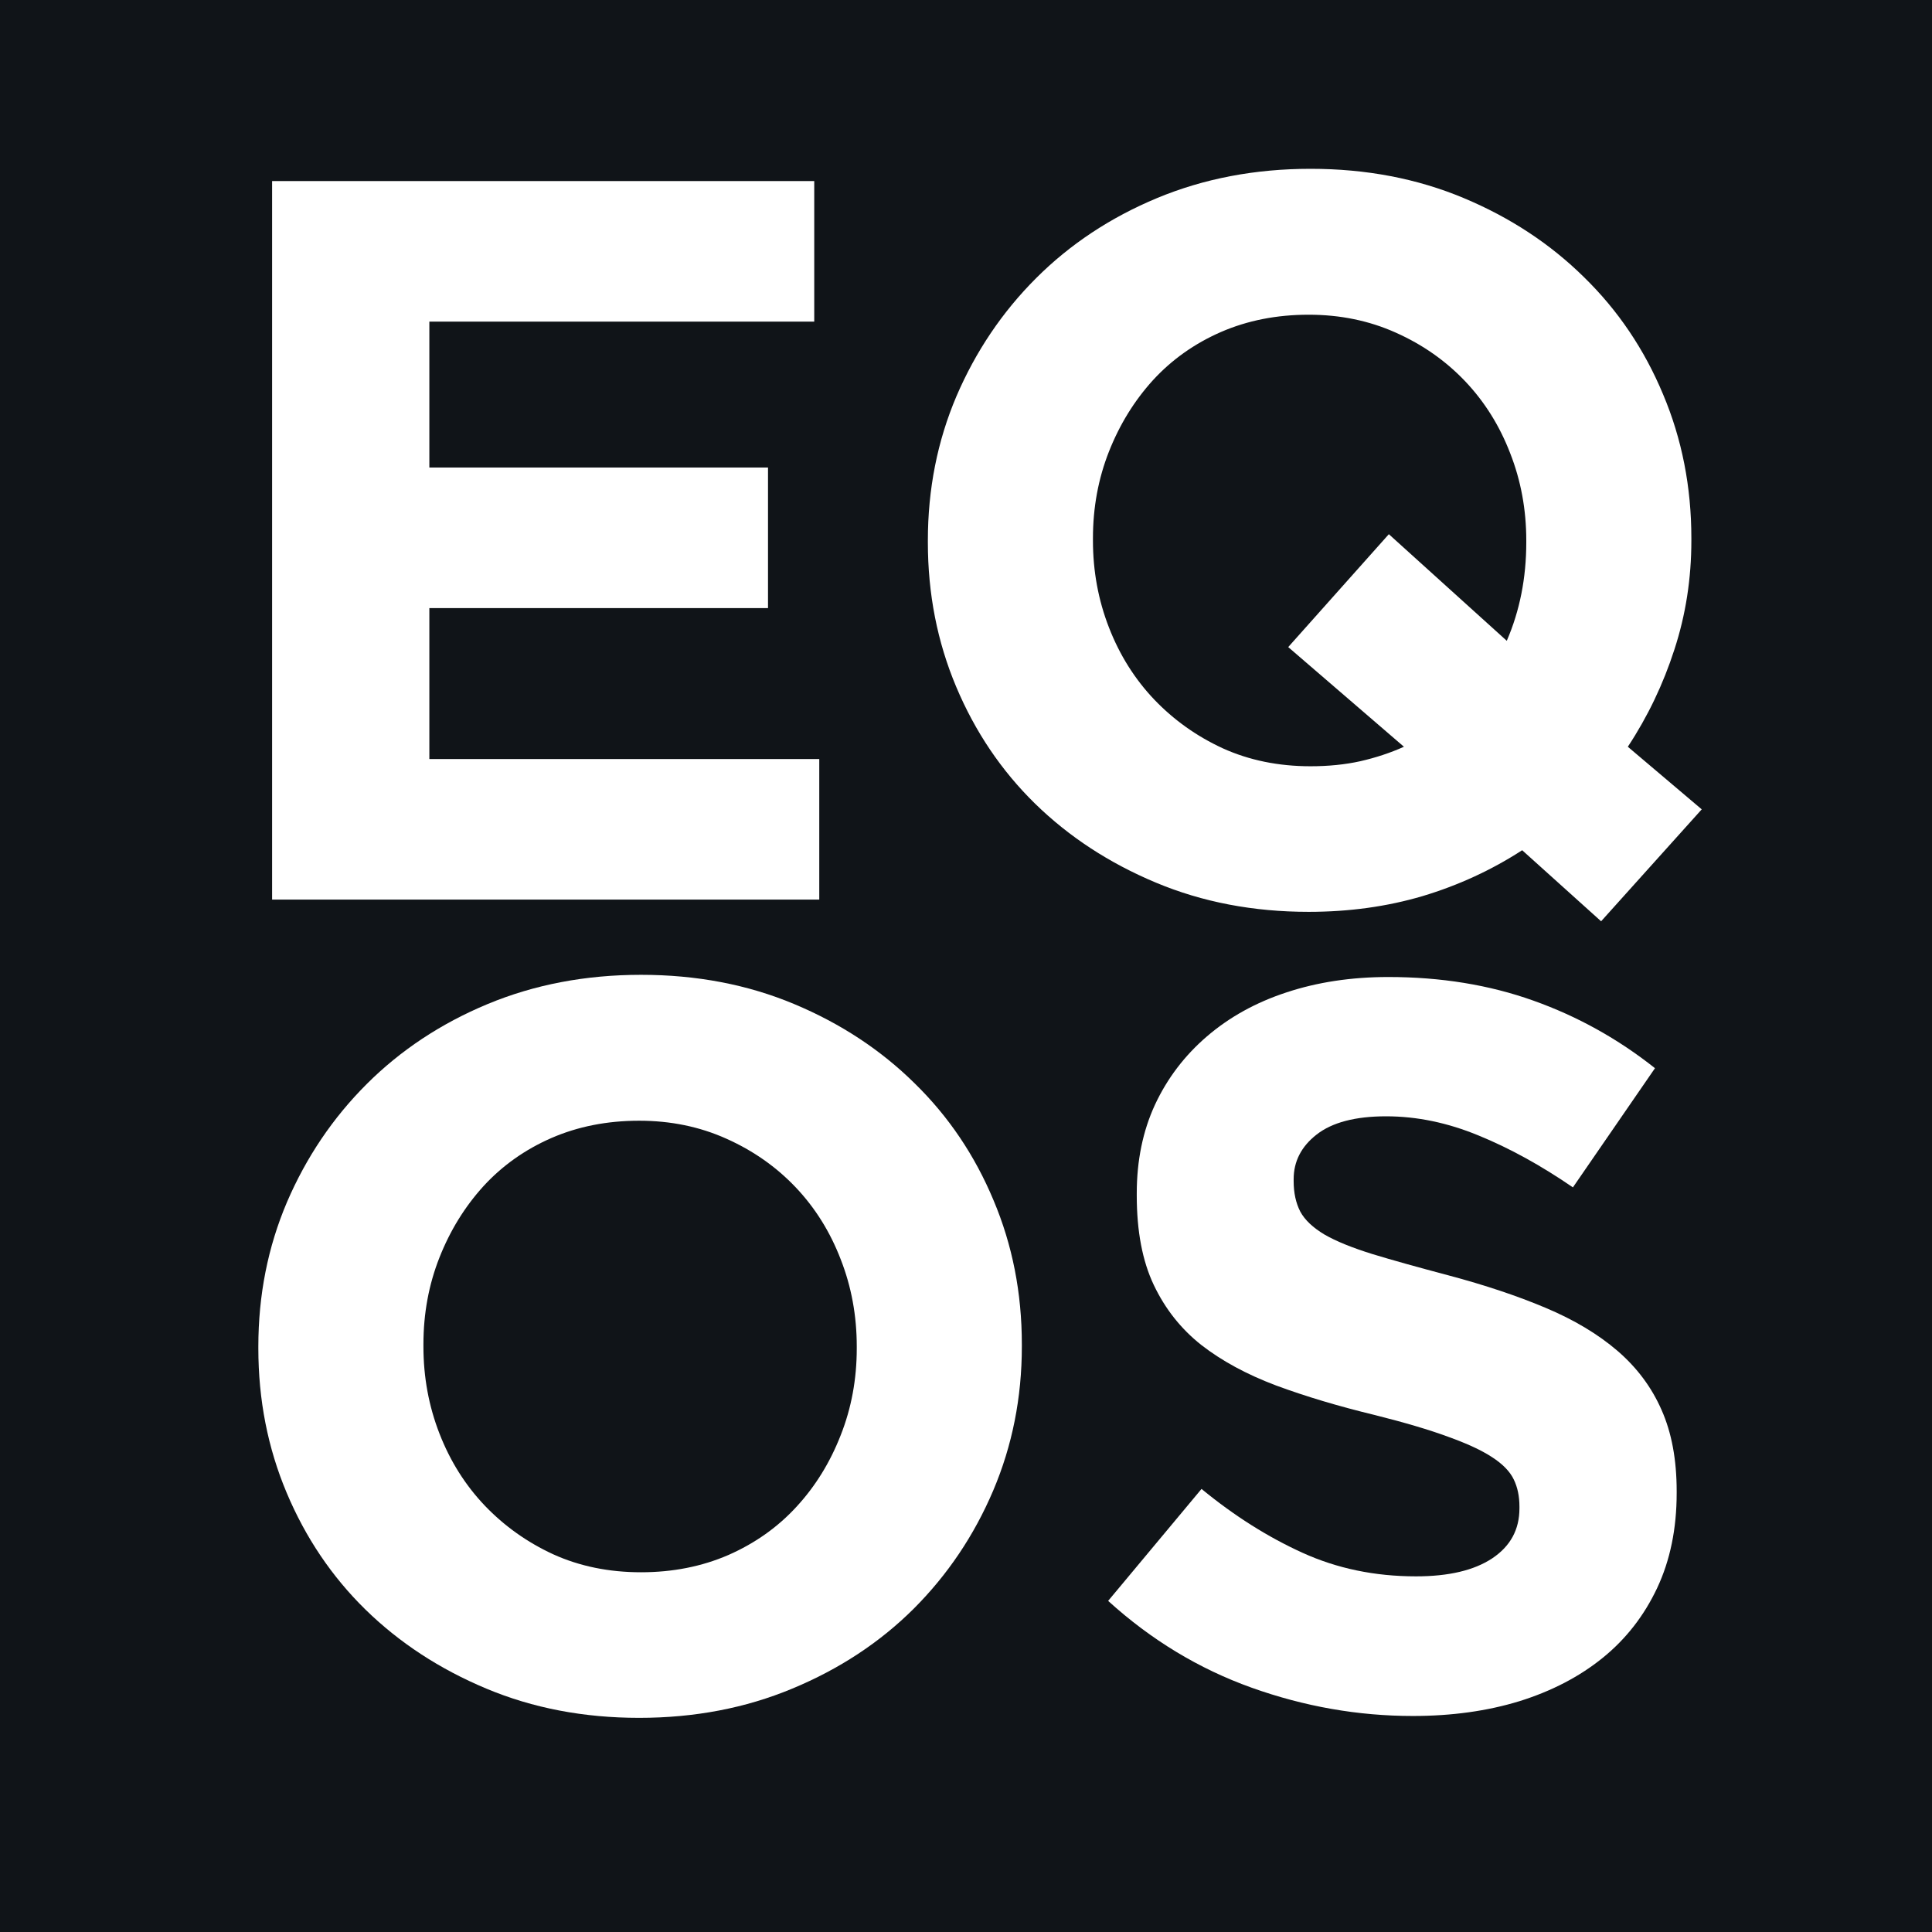
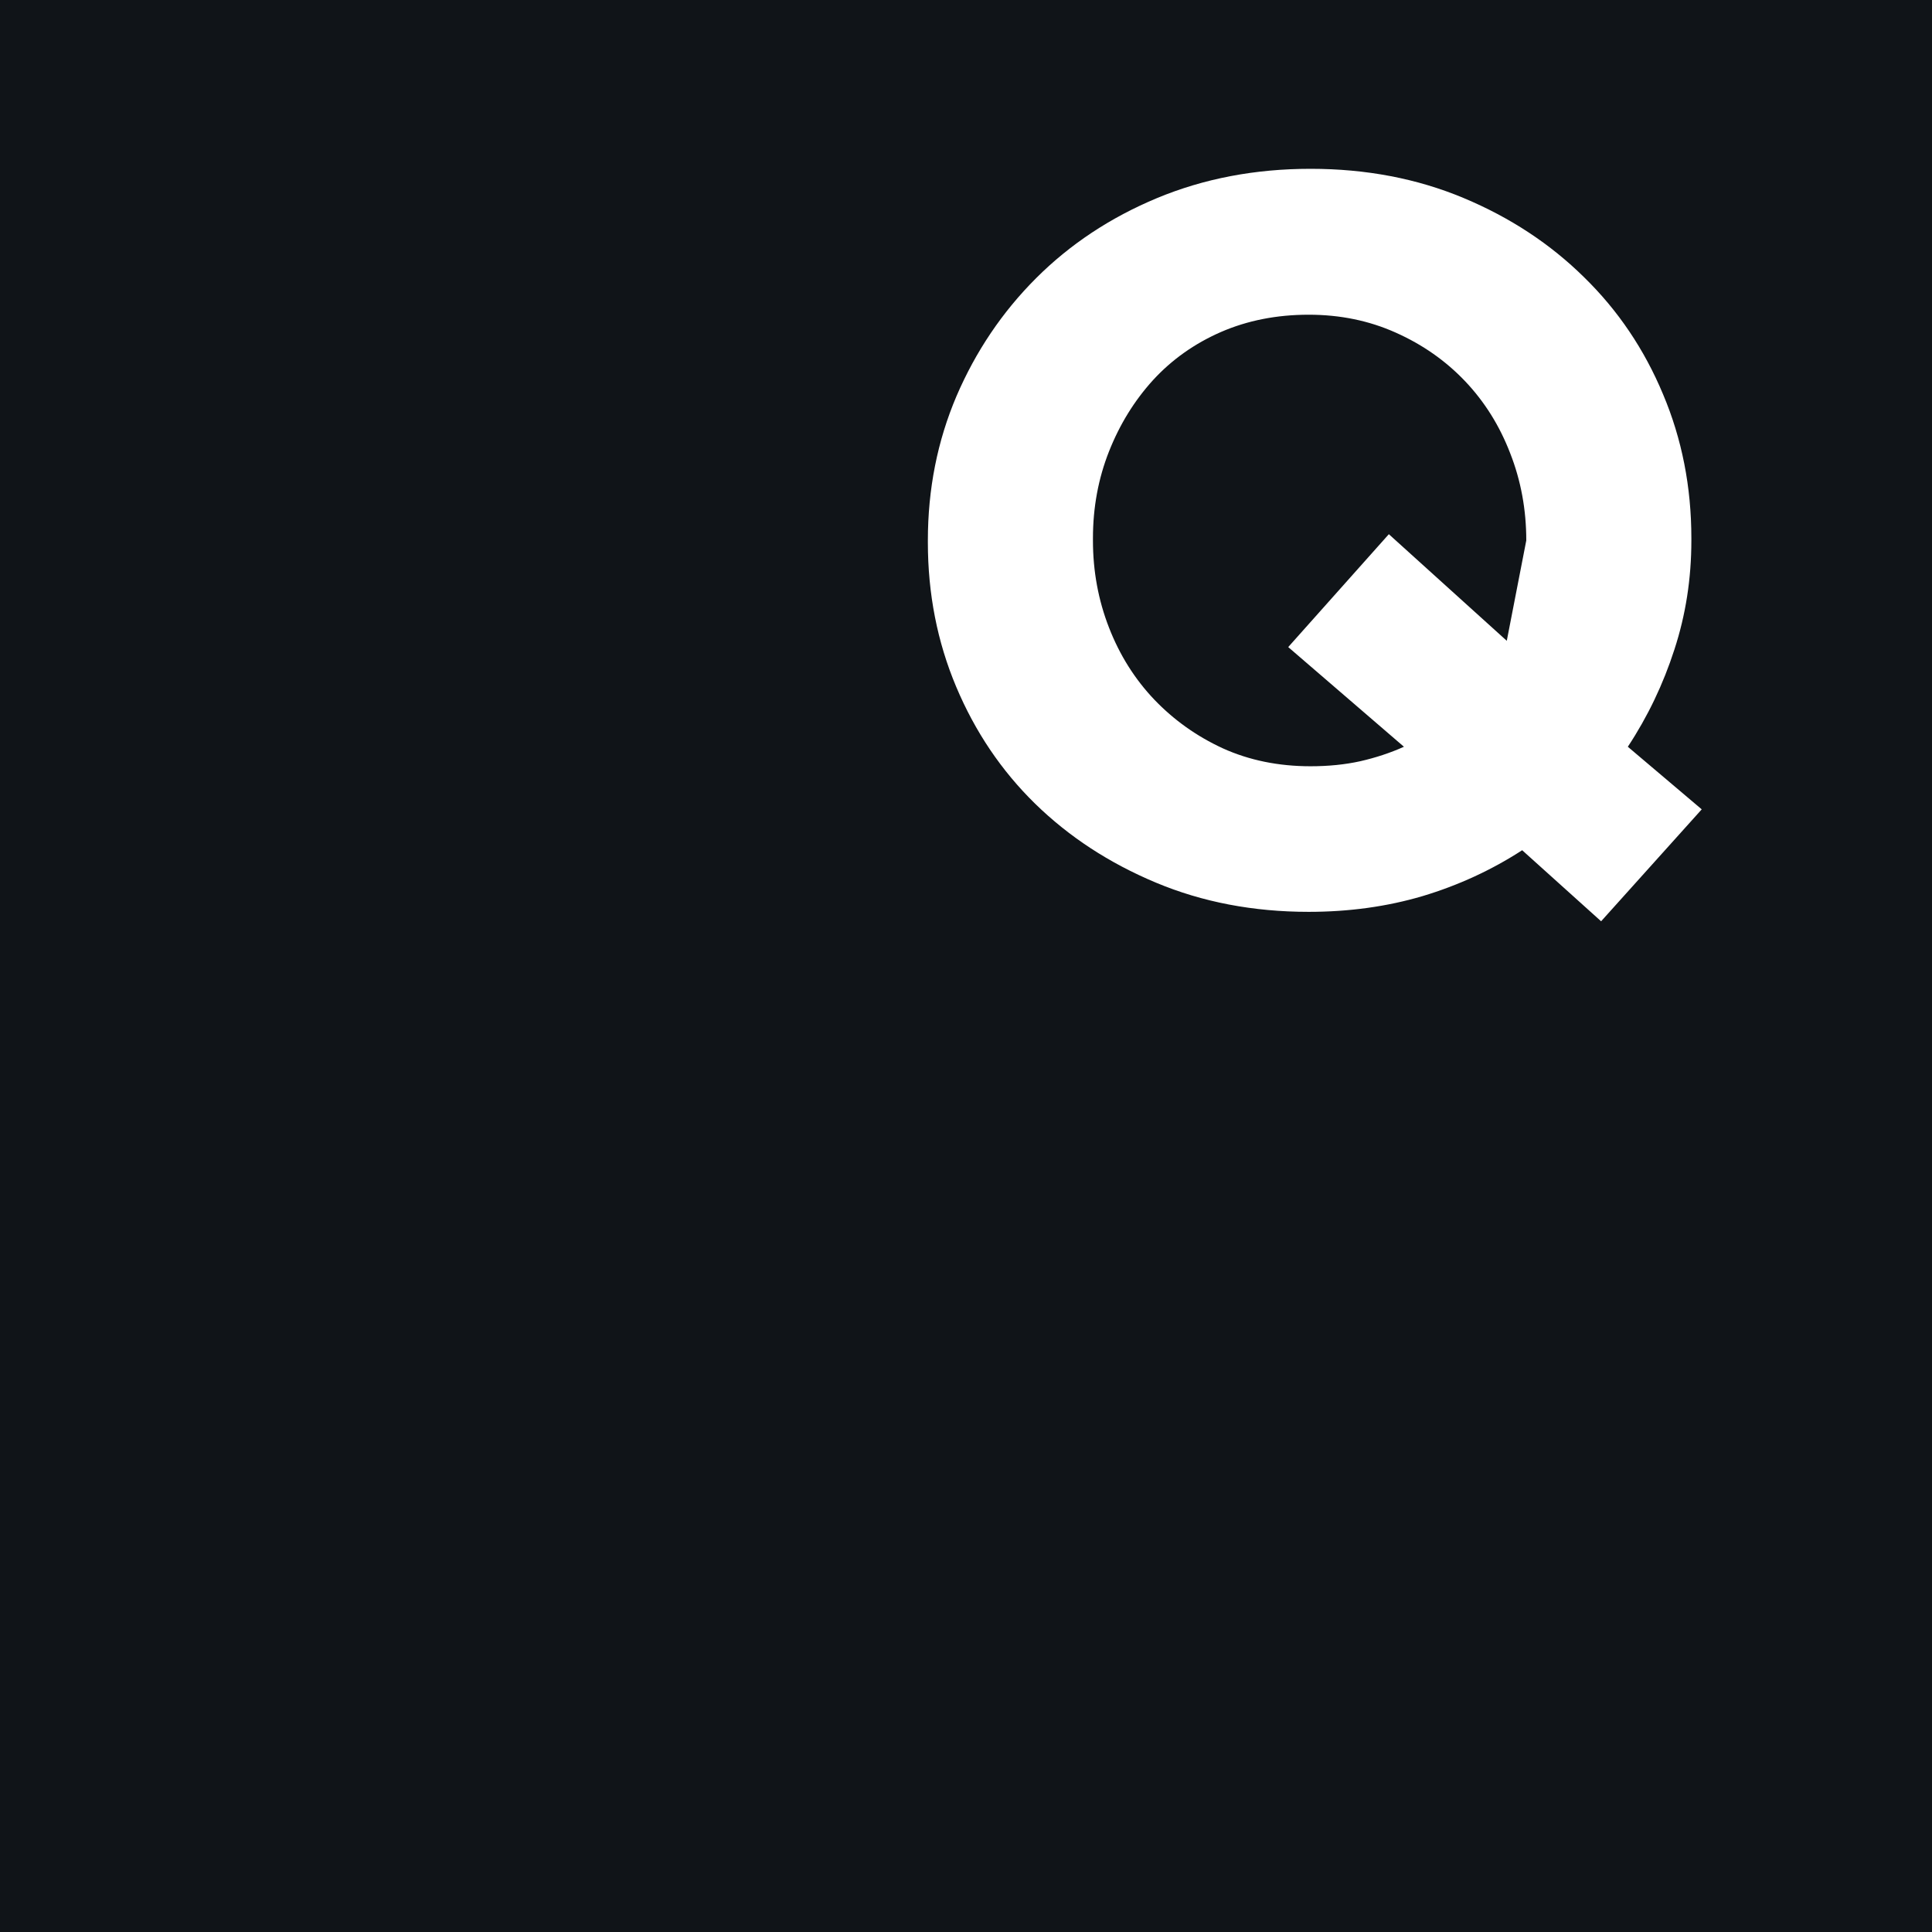
<svg xmlns="http://www.w3.org/2000/svg" width="128" zoomAndPan="magnify" viewBox="0 0 96 96" height="128" preserveAspectRatio="xMidYMid meet" version="1.0">
  <defs>
    <g />
  </defs>
-   <rect x="-9.6" width="115.2" fill="#ffffff" y="-9.6" height="115.2" fill-opacity="1" />
  <rect x="-9.6" width="115.2" fill="#101418" y="-9.6" height="115.2" fill-opacity="1" />
  <g fill="#ffffff" fill-opacity="1">
    <g transform="translate(9.24, 44.7)">
      <g>
-         <path d="M 4.281 -35.703 L 31.219 -35.703 L 31.219 -28.719 L 12.094 -28.719 L 12.094 -21.469 L 28.922 -21.469 L 28.922 -14.484 L 12.094 -14.484 L 12.094 -6.984 L 31.469 -6.984 L 31.469 0 L 4.281 0 Z M 4.281 -35.703 " />
-       </g>
+         </g>
    </g>
  </g>
  <g fill="#ffffff" fill-opacity="1">
    <g transform="translate(43.402, 44.7)">
      <g>
-         <path d="M 36.156 1.078 L 32.234 -2.453 C 30.703 -1.461 29.051 -0.703 27.281 -0.172 C 25.52 0.348 23.633 0.609 21.625 0.609 C 18.875 0.609 16.344 0.125 14.031 -0.844 C 11.719 -1.812 9.719 -3.117 8.031 -4.766 C 6.352 -6.41 5.047 -8.348 4.109 -10.578 C 3.172 -12.805 2.703 -15.195 2.703 -17.75 L 2.703 -17.844 C 2.703 -20.395 3.176 -22.785 4.125 -25.016 C 5.082 -27.242 6.398 -29.195 8.078 -30.875 C 9.766 -32.562 11.77 -33.891 14.094 -34.859 C 16.426 -35.828 18.969 -36.312 21.719 -36.312 C 24.477 -36.312 27.016 -35.828 29.328 -34.859 C 31.641 -33.891 33.633 -32.578 35.312 -30.922 C 37 -29.273 38.305 -27.336 39.234 -25.109 C 40.172 -22.891 40.641 -20.504 40.641 -17.953 L 40.641 -17.844 C 40.641 -15.945 40.359 -14.141 39.797 -12.422 C 39.242 -10.703 38.473 -9.094 37.484 -7.594 L 41.156 -4.484 Z M 21.719 -6.625 C 22.602 -6.625 23.426 -6.707 24.188 -6.875 C 24.957 -7.051 25.68 -7.289 26.359 -7.594 L 20.609 -12.547 L 25.609 -18.156 L 31.469 -12.859 C 32.113 -14.348 32.438 -15.977 32.438 -17.75 L 32.438 -17.844 C 32.438 -19.375 32.172 -20.816 31.641 -22.172 C 31.117 -23.535 30.375 -24.727 29.406 -25.75 C 28.438 -26.77 27.285 -27.578 25.953 -28.172 C 24.629 -28.766 23.188 -29.062 21.625 -29.062 C 20.031 -29.062 18.578 -28.773 17.266 -28.203 C 15.953 -27.629 14.828 -26.832 13.891 -25.812 C 12.961 -24.789 12.234 -23.609 11.703 -22.266 C 11.172 -20.922 10.906 -19.484 10.906 -17.953 L 10.906 -17.844 C 10.906 -16.32 11.172 -14.879 11.703 -13.516 C 12.234 -12.148 12.984 -10.957 13.953 -9.938 C 14.922 -8.926 16.055 -8.117 17.359 -7.516 C 18.672 -6.922 20.125 -6.625 21.719 -6.625 Z M 21.719 -6.625 " />
+         <path d="M 36.156 1.078 L 32.234 -2.453 C 30.703 -1.461 29.051 -0.703 27.281 -0.172 C 25.52 0.348 23.633 0.609 21.625 0.609 C 18.875 0.609 16.344 0.125 14.031 -0.844 C 11.719 -1.812 9.719 -3.117 8.031 -4.766 C 6.352 -6.41 5.047 -8.348 4.109 -10.578 C 3.172 -12.805 2.703 -15.195 2.703 -17.75 L 2.703 -17.844 C 2.703 -20.395 3.176 -22.785 4.125 -25.016 C 5.082 -27.242 6.398 -29.195 8.078 -30.875 C 9.766 -32.562 11.77 -33.891 14.094 -34.859 C 16.426 -35.828 18.969 -36.312 21.719 -36.312 C 24.477 -36.312 27.016 -35.828 29.328 -34.859 C 31.641 -33.891 33.633 -32.578 35.312 -30.922 C 37 -29.273 38.305 -27.336 39.234 -25.109 C 40.172 -22.891 40.641 -20.504 40.641 -17.953 L 40.641 -17.844 C 40.641 -15.945 40.359 -14.141 39.797 -12.422 C 39.242 -10.703 38.473 -9.094 37.484 -7.594 L 41.156 -4.484 Z M 21.719 -6.625 C 22.602 -6.625 23.426 -6.707 24.188 -6.875 C 24.957 -7.051 25.68 -7.289 26.359 -7.594 L 20.609 -12.547 L 25.609 -18.156 L 31.469 -12.859 L 32.438 -17.844 C 32.438 -19.375 32.172 -20.816 31.641 -22.172 C 31.117 -23.535 30.375 -24.727 29.406 -25.75 C 28.438 -26.77 27.285 -27.578 25.953 -28.172 C 24.629 -28.766 23.188 -29.062 21.625 -29.062 C 20.031 -29.062 18.578 -28.773 17.266 -28.203 C 15.953 -27.629 14.828 -26.832 13.891 -25.812 C 12.961 -24.789 12.234 -23.609 11.703 -22.266 C 11.172 -20.922 10.906 -19.484 10.906 -17.953 L 10.906 -17.844 C 10.906 -16.32 11.172 -14.879 11.703 -13.516 C 12.234 -12.148 12.984 -10.957 13.953 -9.938 C 14.922 -8.926 16.055 -8.117 17.359 -7.516 C 18.672 -6.922 20.125 -6.625 21.719 -6.625 Z M 21.719 -6.625 " />
      </g>
    </g>
  </g>
  <g fill="#ffffff" fill-opacity="1">
    <g transform="translate(10.134, 84.75)">
      <g>
-         <path d="M 21.625 0.609 C 18.875 0.609 16.344 0.125 14.031 -0.844 C 11.719 -1.812 9.719 -3.117 8.031 -4.766 C 6.352 -6.41 5.047 -8.348 4.109 -10.578 C 3.172 -12.805 2.703 -15.195 2.703 -17.75 L 2.703 -17.844 C 2.703 -20.395 3.176 -22.785 4.125 -25.016 C 5.082 -27.242 6.398 -29.195 8.078 -30.875 C 9.766 -32.562 11.77 -33.891 14.094 -34.859 C 16.426 -35.828 18.969 -36.312 21.719 -36.312 C 24.477 -36.312 27.016 -35.828 29.328 -34.859 C 31.641 -33.891 33.633 -32.578 35.312 -30.922 C 37 -29.273 38.305 -27.336 39.234 -25.109 C 40.172 -22.891 40.641 -20.504 40.641 -17.953 L 40.641 -17.844 C 40.641 -15.301 40.164 -12.914 39.219 -10.688 C 38.27 -8.457 36.953 -6.5 35.266 -4.812 C 33.578 -3.133 31.566 -1.812 29.234 -0.844 C 26.91 0.125 24.375 0.609 21.625 0.609 Z M 21.719 -6.625 C 23.289 -6.625 24.738 -6.91 26.062 -7.484 C 27.383 -8.066 28.516 -8.867 29.453 -9.891 C 30.391 -10.91 31.117 -12.094 31.641 -13.438 C 32.172 -14.781 32.438 -16.219 32.438 -17.75 L 32.438 -17.844 C 32.438 -19.375 32.172 -20.816 31.641 -22.172 C 31.117 -23.535 30.375 -24.727 29.406 -25.75 C 28.438 -26.77 27.285 -27.578 25.953 -28.172 C 24.629 -28.766 23.188 -29.062 21.625 -29.062 C 20.031 -29.062 18.578 -28.773 17.266 -28.203 C 15.953 -27.629 14.828 -26.832 13.891 -25.812 C 12.961 -24.789 12.234 -23.609 11.703 -22.266 C 11.172 -20.922 10.906 -19.484 10.906 -17.953 L 10.906 -17.844 C 10.906 -16.32 11.172 -14.879 11.703 -13.516 C 12.234 -12.148 12.984 -10.957 13.953 -9.938 C 14.922 -8.926 16.055 -8.117 17.359 -7.516 C 18.672 -6.922 20.125 -6.625 21.719 -6.625 Z M 21.719 -6.625 " />
-       </g>
+         </g>
    </g>
  </g>
  <g fill="#ffffff" fill-opacity="1">
    <g transform="translate(53.219, 84.75)">
      <g>
-         <path d="M 16.984 0.516 C 14.266 0.516 11.594 0.047 8.969 -0.891 C 6.352 -1.828 3.977 -3.266 1.844 -5.203 L 6.484 -10.766 C 8.109 -9.43 9.781 -8.375 11.5 -7.594 C 13.219 -6.812 15.098 -6.422 17.141 -6.422 C 18.766 -6.422 20.023 -6.719 20.922 -7.312 C 21.828 -7.914 22.281 -8.742 22.281 -9.797 L 22.281 -9.891 C 22.281 -10.398 22.188 -10.848 22 -11.234 C 21.812 -11.629 21.453 -12 20.922 -12.344 C 20.398 -12.688 19.672 -13.023 18.734 -13.359 C 17.805 -13.703 16.594 -14.062 15.094 -14.438 C 13.289 -14.875 11.656 -15.363 10.188 -15.906 C 8.727 -16.457 7.488 -17.129 6.469 -17.922 C 5.457 -18.723 4.672 -19.719 4.109 -20.906 C 3.547 -22.094 3.266 -23.57 3.266 -25.344 L 3.266 -25.453 C 3.266 -27.078 3.566 -28.547 4.172 -29.859 C 4.785 -31.172 5.645 -32.301 6.75 -33.25 C 7.863 -34.207 9.18 -34.938 10.703 -35.438 C 12.234 -35.945 13.922 -36.203 15.766 -36.203 C 18.379 -36.203 20.781 -35.812 22.969 -35.031 C 25.164 -34.25 27.18 -33.129 29.016 -31.672 L 24.938 -25.75 C 23.344 -26.844 21.781 -27.703 20.25 -28.328 C 18.719 -28.961 17.188 -29.281 15.656 -29.281 C 14.125 -29.281 12.973 -28.977 12.203 -28.375 C 11.441 -27.781 11.062 -27.039 11.062 -26.156 L 11.062 -26.062 C 11.062 -25.477 11.172 -24.973 11.391 -24.547 C 11.617 -24.129 12.02 -23.75 12.594 -23.406 C 13.176 -23.07 13.969 -22.75 14.969 -22.438 C 15.969 -22.133 17.234 -21.781 18.766 -21.375 C 20.566 -20.895 22.172 -20.359 23.578 -19.766 C 24.992 -19.172 26.188 -18.457 27.156 -17.625 C 28.125 -16.789 28.852 -15.812 29.344 -14.688 C 29.844 -13.562 30.094 -12.219 30.094 -10.656 L 30.094 -10.562 C 30.094 -8.789 29.77 -7.219 29.125 -5.844 C 28.477 -4.469 27.578 -3.312 26.422 -2.375 C 25.266 -1.438 23.883 -0.719 22.281 -0.219 C 20.688 0.27 18.922 0.516 16.984 0.516 Z M 16.984 0.516 " />
-       </g>
+         </g>
    </g>
  </g>
</svg>